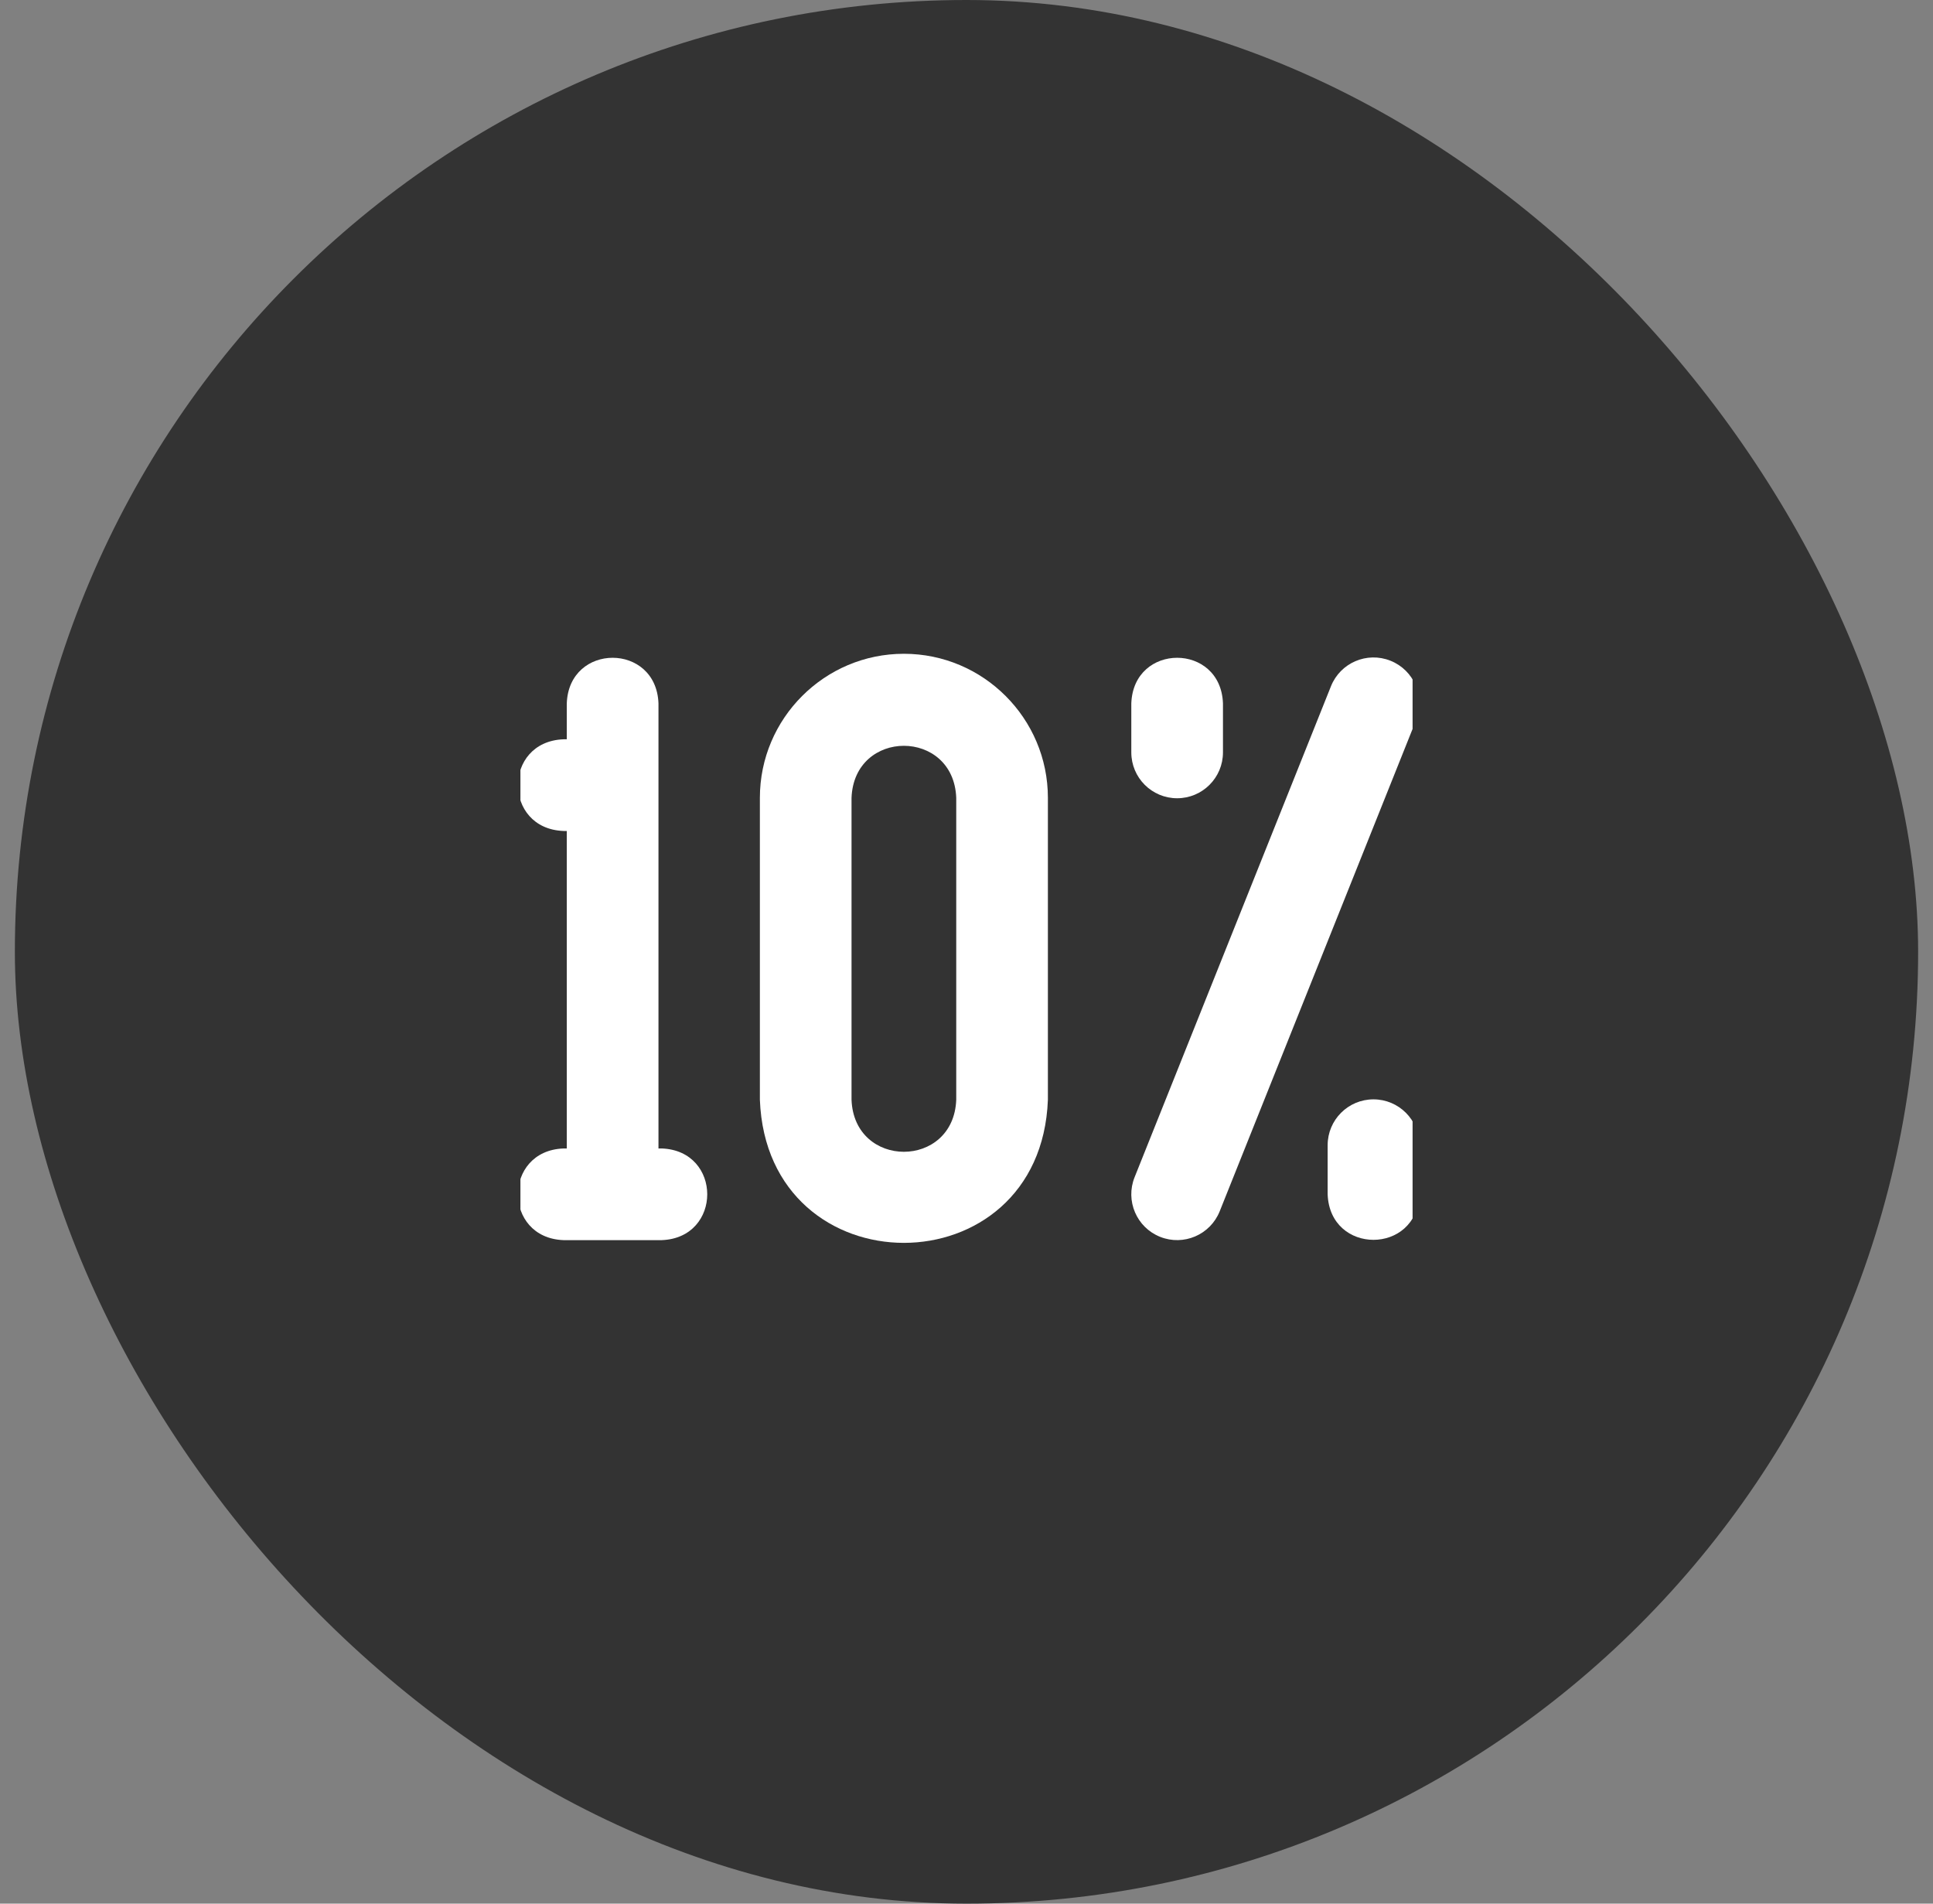
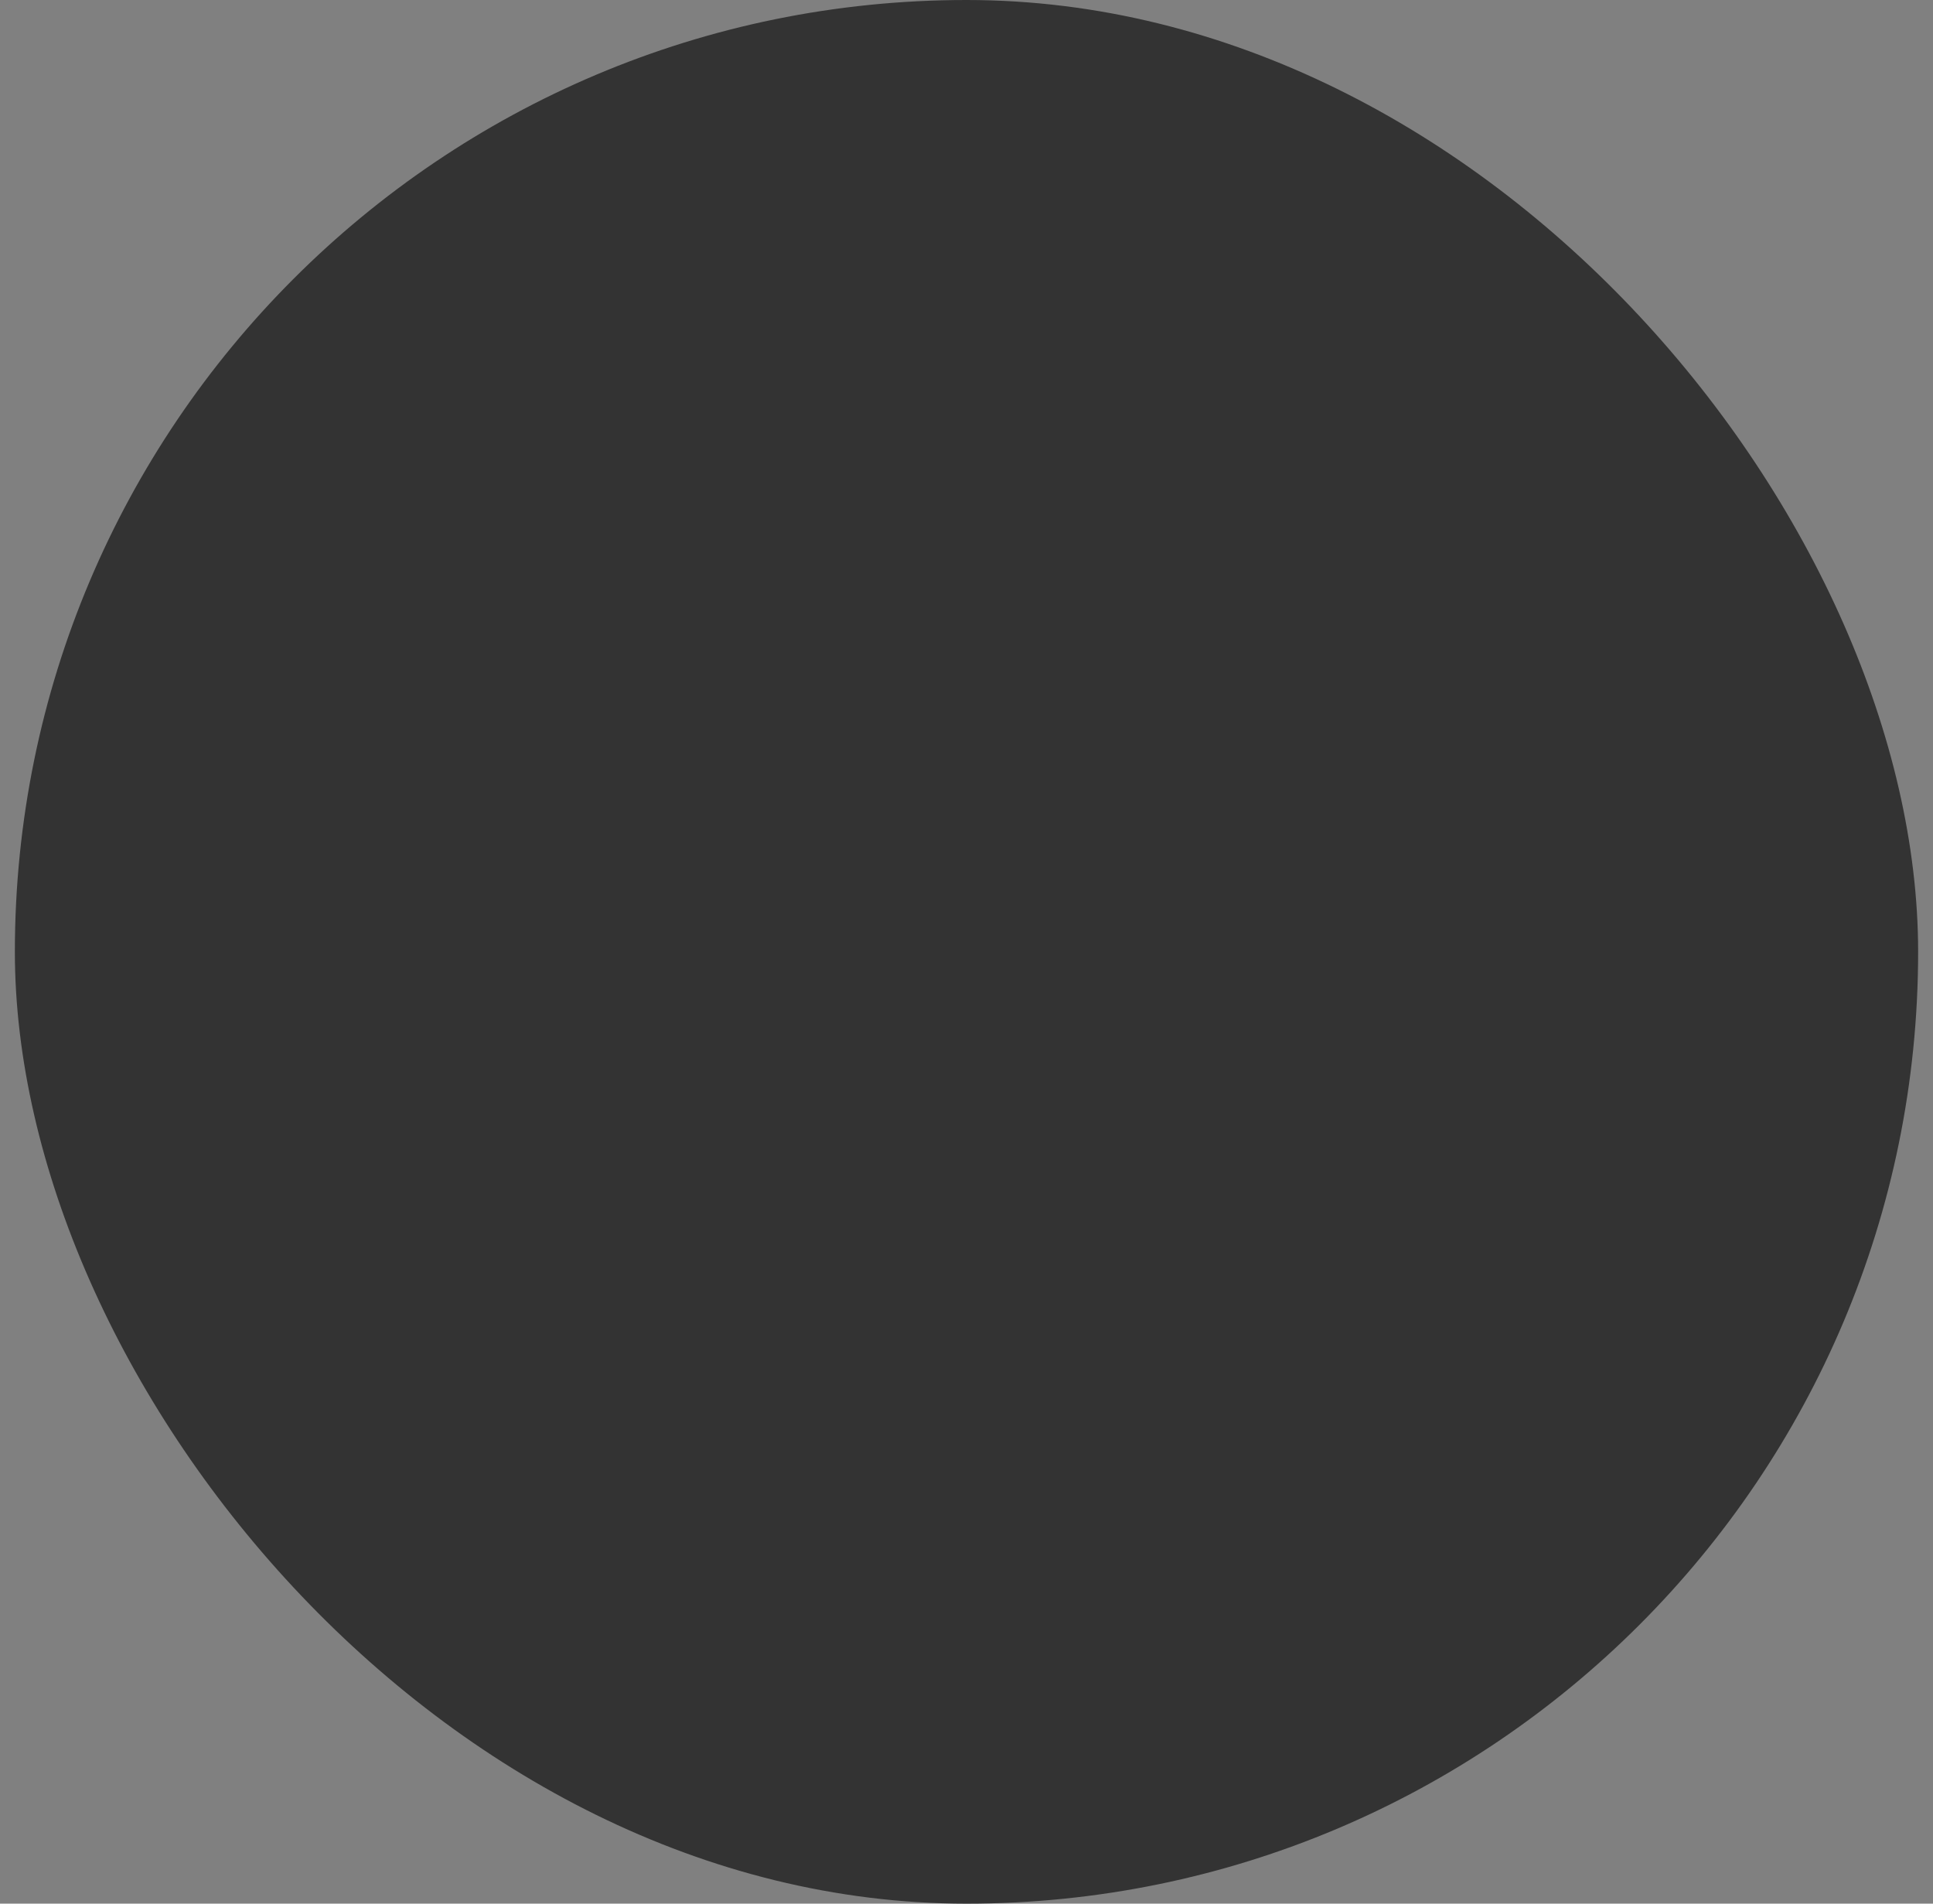
<svg xmlns="http://www.w3.org/2000/svg" width="65" height="64" viewBox="0 0 65 64" fill="none">
  <rect x="0" y="0" width="65" height="64" fill="#808080" stroke="none" />
  <rect x="0.5" width="64" height="64" rx="32" fill="#333333" />
  <g clip-path="url(#clip0_304_1400)">
    <path d="M30.395 21.98C27.725 21.98 25.552 24.153 25.552 26.823V36.974C25.797 43.391 34.995 43.386 35.237 36.974V26.823C35.237 24.153 33.065 21.98 30.395 21.98ZM32.155 36.974C32.066 39.307 28.722 39.305 28.634 36.974V26.823C28.723 24.49 32.067 24.492 32.155 26.823V36.974Z" fill="white" />
    <path d="M22.251 38.611H22.142V23.646C22.066 21.603 19.134 21.605 19.059 23.646V24.855H18.95C16.907 24.931 16.909 27.862 18.95 27.937H19.059V38.611H18.95C16.907 38.687 16.909 41.618 18.95 41.693H22.251C24.293 41.617 24.292 38.686 22.251 38.611Z" fill="white" />
-     <path d="M39.583 26.837C40.434 26.837 41.124 26.147 41.124 25.296V23.646C41.048 21.603 38.117 21.605 38.042 23.646V25.296C38.042 26.147 38.732 26.837 39.583 26.837Z" fill="white" />
    <path d="M46.185 36.96C45.334 36.96 44.644 37.65 44.644 38.501V40.152C44.72 42.194 47.651 42.193 47.726 40.152V38.501C47.726 37.65 47.036 36.96 46.185 36.96Z" fill="white" />
-     <path d="M46.758 22.214C45.967 21.898 45.071 22.282 44.755 23.073L38.152 39.579C37.836 40.369 38.22 41.266 39.01 41.582C39.801 41.898 40.697 41.514 41.014 40.724L47.616 24.217C47.932 23.427 47.548 22.53 46.758 22.214Z" fill="white" />
+     <path d="M46.758 22.214C45.967 21.898 45.071 22.282 44.755 23.073L38.152 39.579C39.801 41.898 40.697 41.514 41.014 40.724L47.616 24.217C47.932 23.427 47.548 22.53 46.758 22.214Z" fill="white" />
  </g>
  <defs>
    <clipPath id="clip0_304_1400">
-       <rect width="30" height="30" fill="white" transform="translate(17.5 17)" />
-     </clipPath>
+       </clipPath>
  </defs>
</svg>